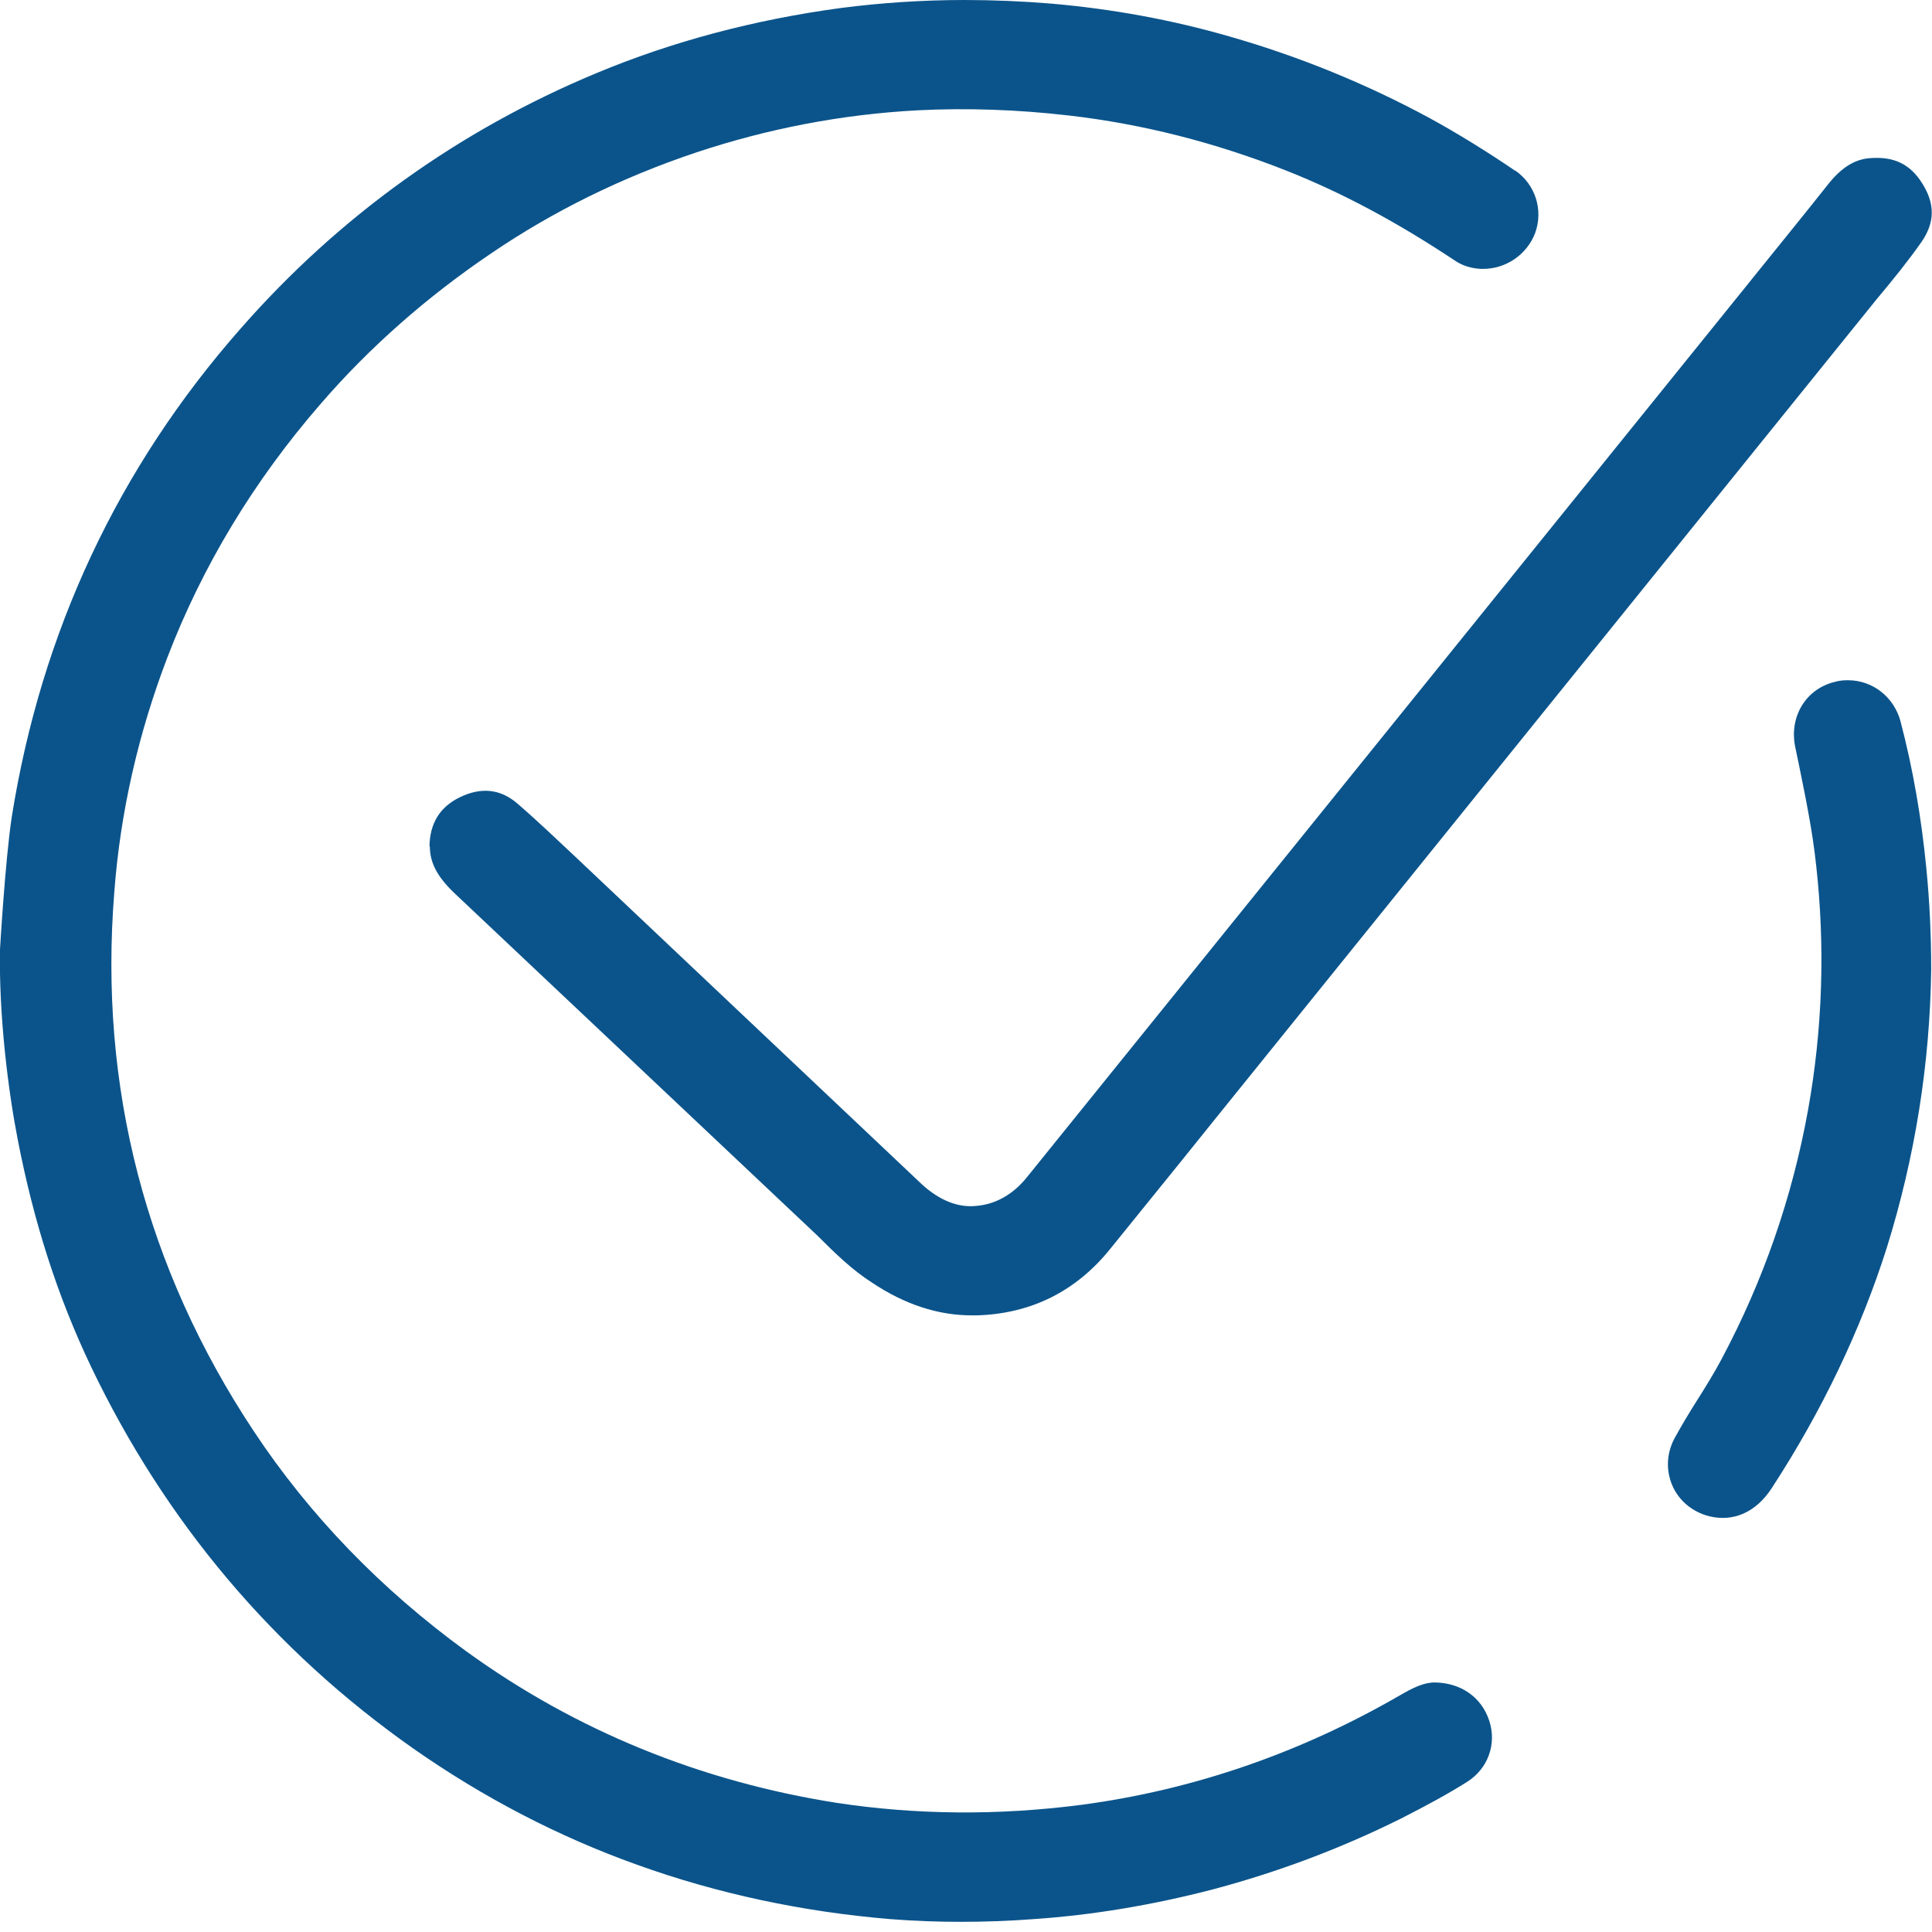
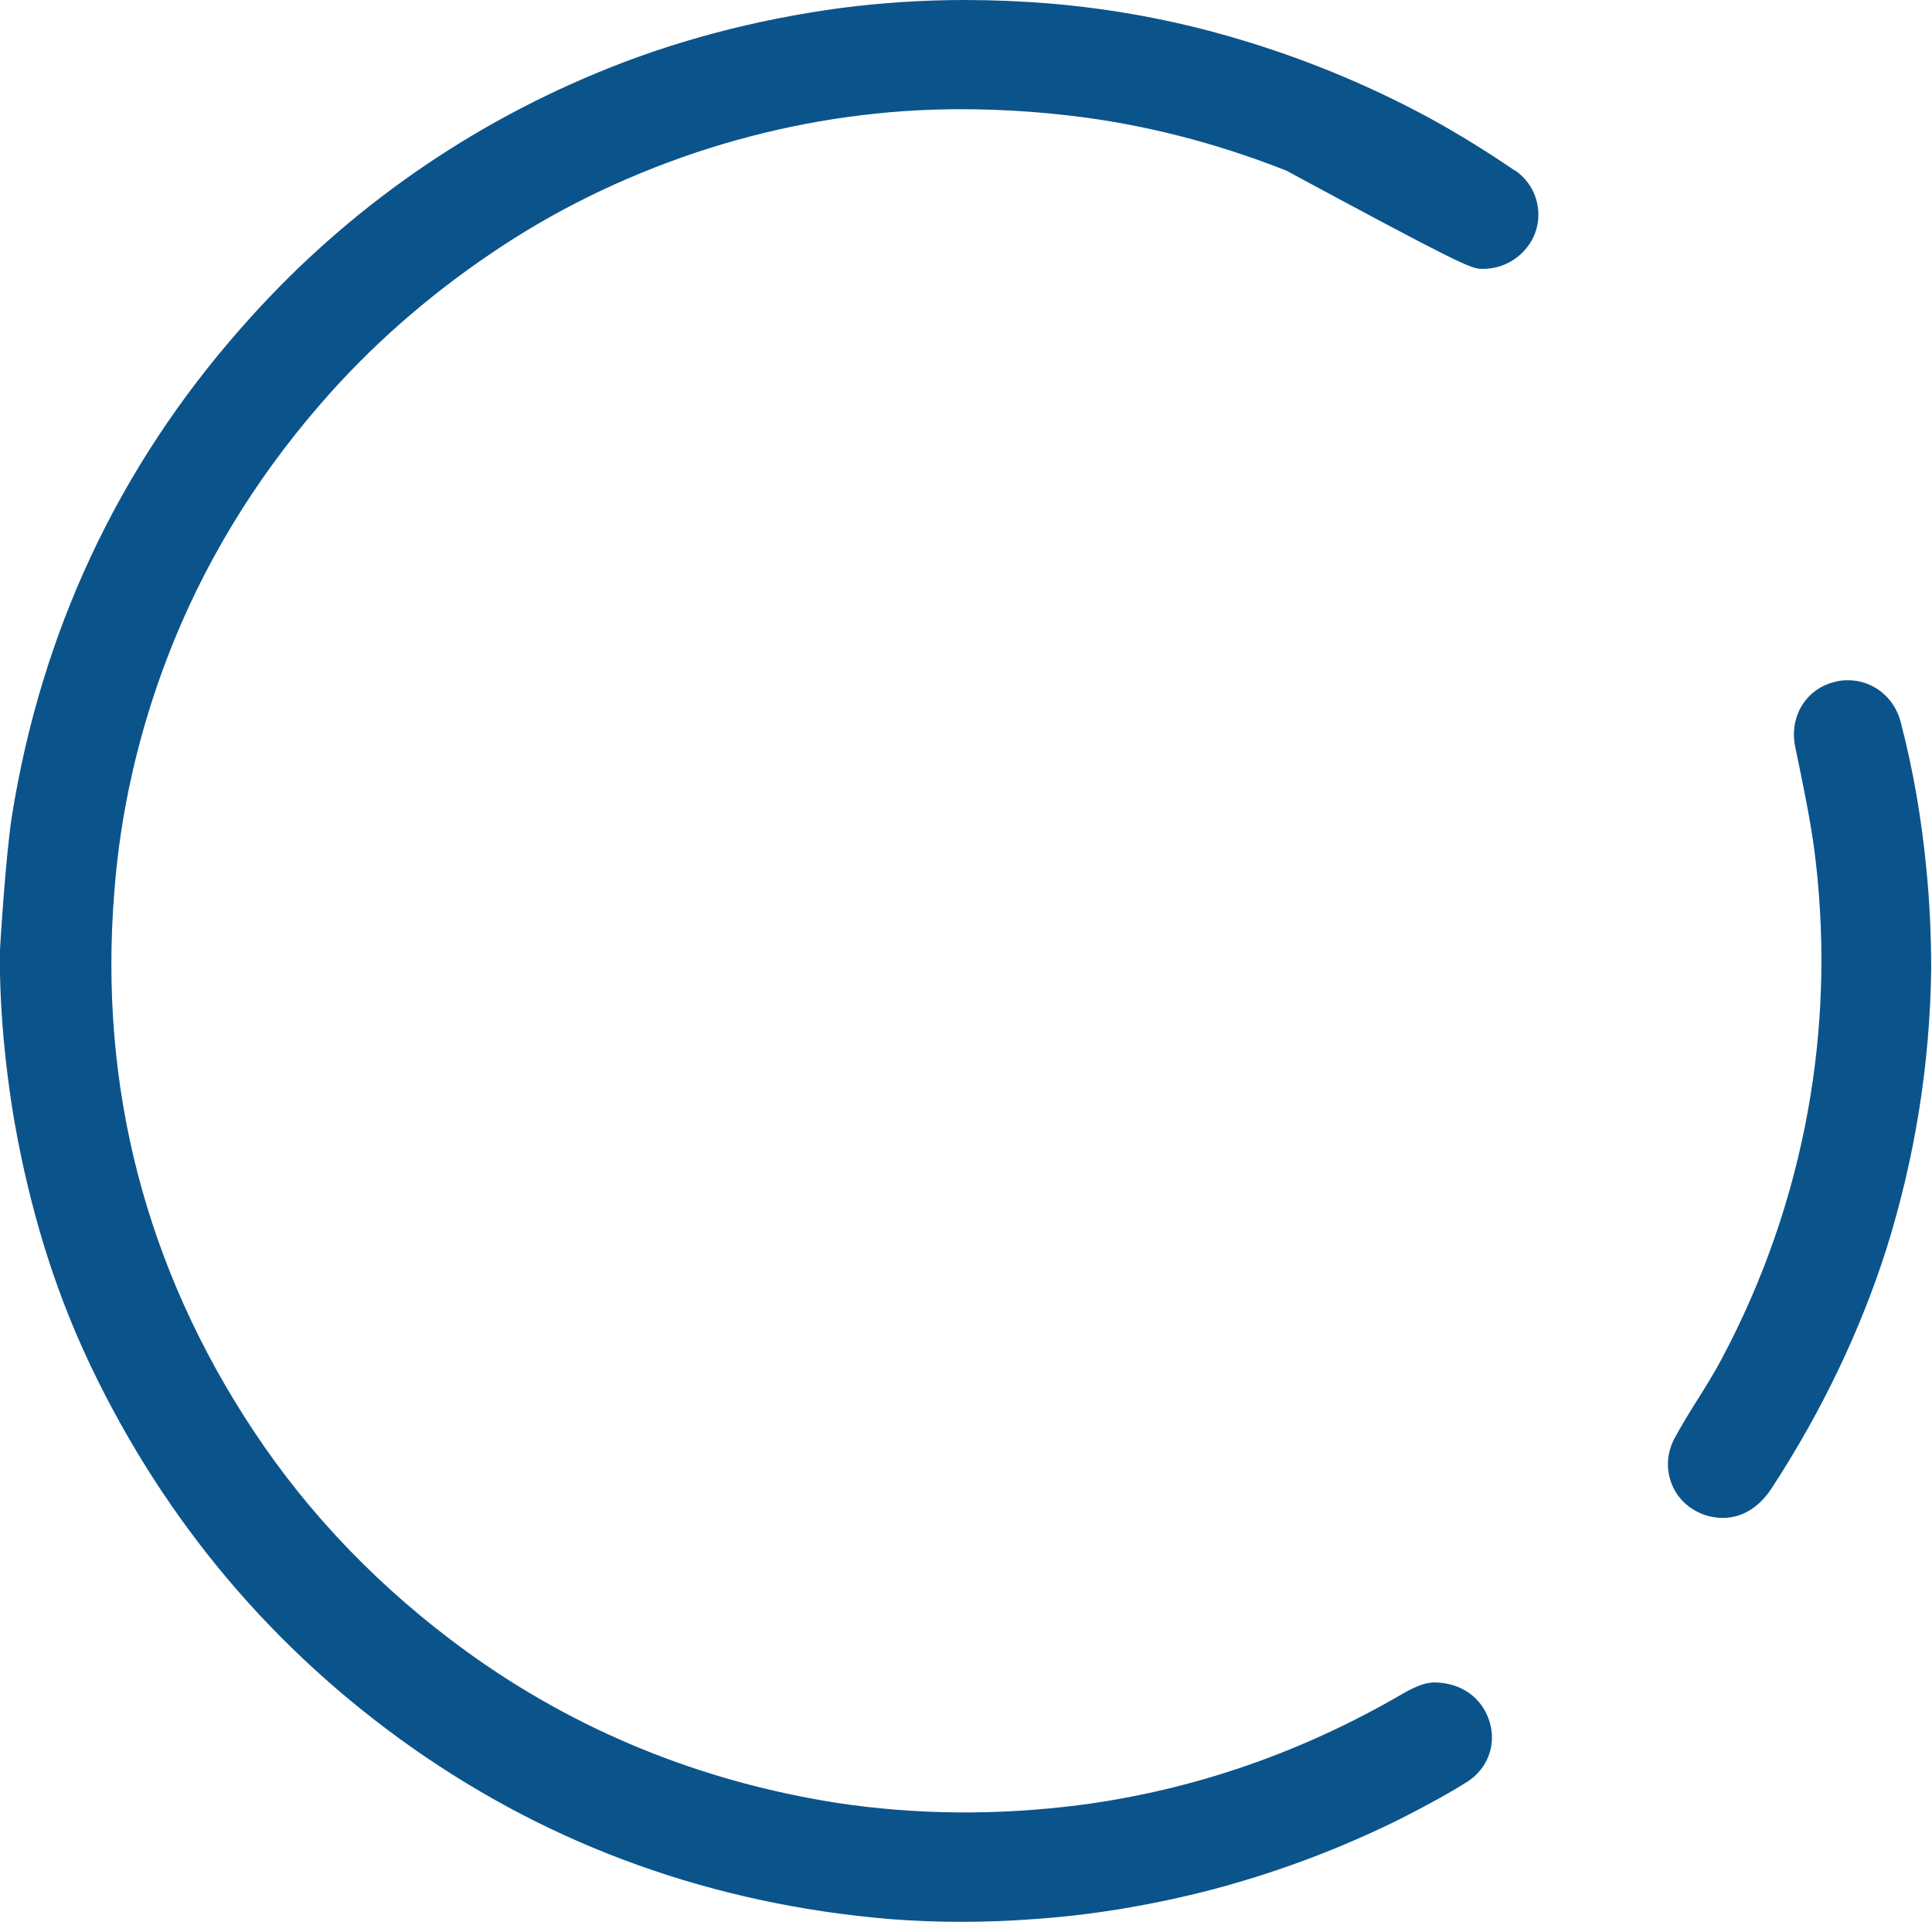
<svg xmlns="http://www.w3.org/2000/svg" width="48" height="48" viewBox="0 0 48 48" fill="none">
  <g clip-path="url(#clip0_6802_27377)">
-     <path d="M37.64 4.24C36.95 3.77 36.24 3.33 35.53 2.94C33.96 2.09 32.3 1.41 30.56 0.91C29.11 0.49 27.62 0.22 26.12 0.09C25.4 0.03 24.67 0 23.97 0C22.92 0 21.88 0.07 20.88 0.2C18.74 0.49 16.7 1.03 14.81 1.82C11.4 3.24 8.42 5.38 5.99 8.15C2.93 11.62 1.02 15.71 0.29 20.31C0.13 21.38 0 23.57 0 23.59C-0.03 25.27 0.21 27.13 0.44 28.31C0.84 30.37 1.43 32.21 2.26 33.95C4.1 37.8 6.79 41 10.28 43.45C12.01 44.66 13.87 45.63 15.83 46.33C17.83 47.05 19.95 47.5 22.12 47.68C23.27 47.77 24.47 47.77 25.68 47.68C27.15 47.58 28.63 47.33 30.1 46.95C31.73 46.52 33.3 45.93 34.79 45.19C35.46 44.85 35.99 44.56 36.45 44.27C36.97 43.94 37.19 43.33 37 42.75C36.81 42.17 36.3 41.81 35.65 41.8C35.37 41.8 35.11 41.93 34.78 42.12C32.31 43.55 29.65 44.47 26.87 44.84C24.79 45.11 22.74 45.09 20.78 44.79C17.41 44.26 14.31 43 11.59 41.03C9.47 39.49 7.69 37.65 6.3 35.55C3.63 31.52 2.45 27.01 2.84 22.16C2.99 20.17 3.44 18.21 4.16 16.33C5.03 14.06 6.31 11.94 7.97 10.03C9.18 8.63 10.61 7.37 12.21 6.29C13.74 5.25 15.44 4.41 17.29 3.79C19.06 3.2 20.91 2.84 22.81 2.74C24 2.68 25.27 2.72 26.56 2.87C28.38 3.08 30.19 3.54 31.96 4.24C33.35 4.79 34.71 5.52 36.14 6.47C36.33 6.6 36.55 6.67 36.8 6.68H36.85C37.42 6.68 37.94 6.32 38.14 5.79C38.35 5.21 38.14 4.58 37.65 4.24H37.64Z" fill="#0B548B" />
-     <path d="M10.68 21.03C10.68 21.43 10.86 21.78 11.29 22.19L20.31 30.7C20.75 31.14 21.17 31.55 21.67 31.87C22.48 32.41 23.31 32.68 24.14 32.68H24.27C25.62 32.64 26.74 32.08 27.59 31.02C28.18 30.29 28.77 29.56 29.37 28.82L30.15 27.85L46.62 7.44C47.04 6.94 47.41 6.48 47.74 6.01C48.07 5.53 48.08 5.07 47.76 4.56C47.46 4.08 47.06 3.88 46.45 3.93C46.07 3.96 45.74 4.17 45.41 4.59C44.8 5.36 44.18 6.12 43.56 6.89L43.44 7.04L25.52 29.24C25.17 29.68 24.73 29.92 24.26 29.96C23.8 30.01 23.34 29.82 22.91 29.43L14.33 21.32C13.85 20.87 13.36 20.4 12.85 19.96C12.43 19.6 11.95 19.55 11.42 19.81C10.93 20.05 10.68 20.45 10.67 21.03H10.68Z" fill="#0B548B" />
+     <path d="M37.64 4.24C36.95 3.77 36.24 3.33 35.53 2.94C33.96 2.09 32.3 1.41 30.56 0.91C29.11 0.49 27.62 0.22 26.12 0.09C25.4 0.03 24.67 0 23.97 0C22.92 0 21.88 0.07 20.88 0.2C18.74 0.49 16.7 1.03 14.81 1.82C11.4 3.24 8.42 5.38 5.99 8.15C2.93 11.62 1.02 15.71 0.29 20.31C0.13 21.38 0 23.57 0 23.59C-0.03 25.27 0.21 27.13 0.44 28.31C0.84 30.37 1.43 32.21 2.26 33.95C4.1 37.8 6.79 41 10.28 43.45C12.01 44.66 13.87 45.63 15.83 46.33C17.83 47.05 19.95 47.5 22.12 47.68C23.27 47.77 24.47 47.77 25.68 47.68C27.15 47.58 28.63 47.33 30.1 46.95C31.73 46.52 33.3 45.93 34.79 45.19C35.46 44.85 35.99 44.56 36.45 44.27C36.97 43.94 37.19 43.33 37 42.75C36.81 42.17 36.3 41.81 35.65 41.8C35.37 41.8 35.11 41.93 34.78 42.12C32.31 43.55 29.65 44.47 26.87 44.84C24.79 45.11 22.74 45.09 20.78 44.79C17.41 44.26 14.31 43 11.59 41.03C9.47 39.49 7.69 37.65 6.3 35.55C3.63 31.52 2.45 27.01 2.84 22.16C2.99 20.17 3.44 18.21 4.16 16.33C5.03 14.06 6.31 11.94 7.97 10.03C9.18 8.63 10.61 7.37 12.21 6.29C13.74 5.25 15.44 4.41 17.29 3.79C19.06 3.2 20.91 2.84 22.81 2.74C24 2.68 25.27 2.72 26.56 2.87C28.38 3.08 30.19 3.54 31.96 4.24C36.33 6.6 36.55 6.67 36.8 6.68H36.85C37.42 6.68 37.94 6.32 38.14 5.79C38.35 5.21 38.14 4.58 37.65 4.24H37.64Z" fill="#0B548B" />
    <path d="M46.88 30.99C47.58 28.74 47.95 26.42 47.98 24.08C47.98 23.23 47.94 22.39 47.86 21.58C47.74 20.34 47.53 19.11 47.22 17.93C47.06 17.32 46.53 16.9 45.91 16.9C45.8 16.9 45.69 16.91 45.59 16.94C44.87 17.11 44.45 17.8 44.6 18.55L44.7 19.03C44.86 19.82 45.03 20.64 45.12 21.48C45.35 23.53 45.28 25.58 44.92 27.58C44.53 29.74 43.81 31.82 42.77 33.77C42.59 34.11 42.39 34.43 42.19 34.75L42.17 34.78C41.98 35.08 41.78 35.41 41.6 35.74C41.4 36.12 41.39 36.54 41.55 36.91C41.71 37.28 42.04 37.56 42.46 37.67C43.07 37.82 43.63 37.57 44.02 36.97C45.27 35.05 46.23 33.04 46.88 30.99Z" fill="#0B548B" />
  </g>
  <defs>
    <clipPath id="clip0_6802_27377">
      <rect width="48" height="47.75" fill="white" />
    </clipPath>
  </defs>
</svg>